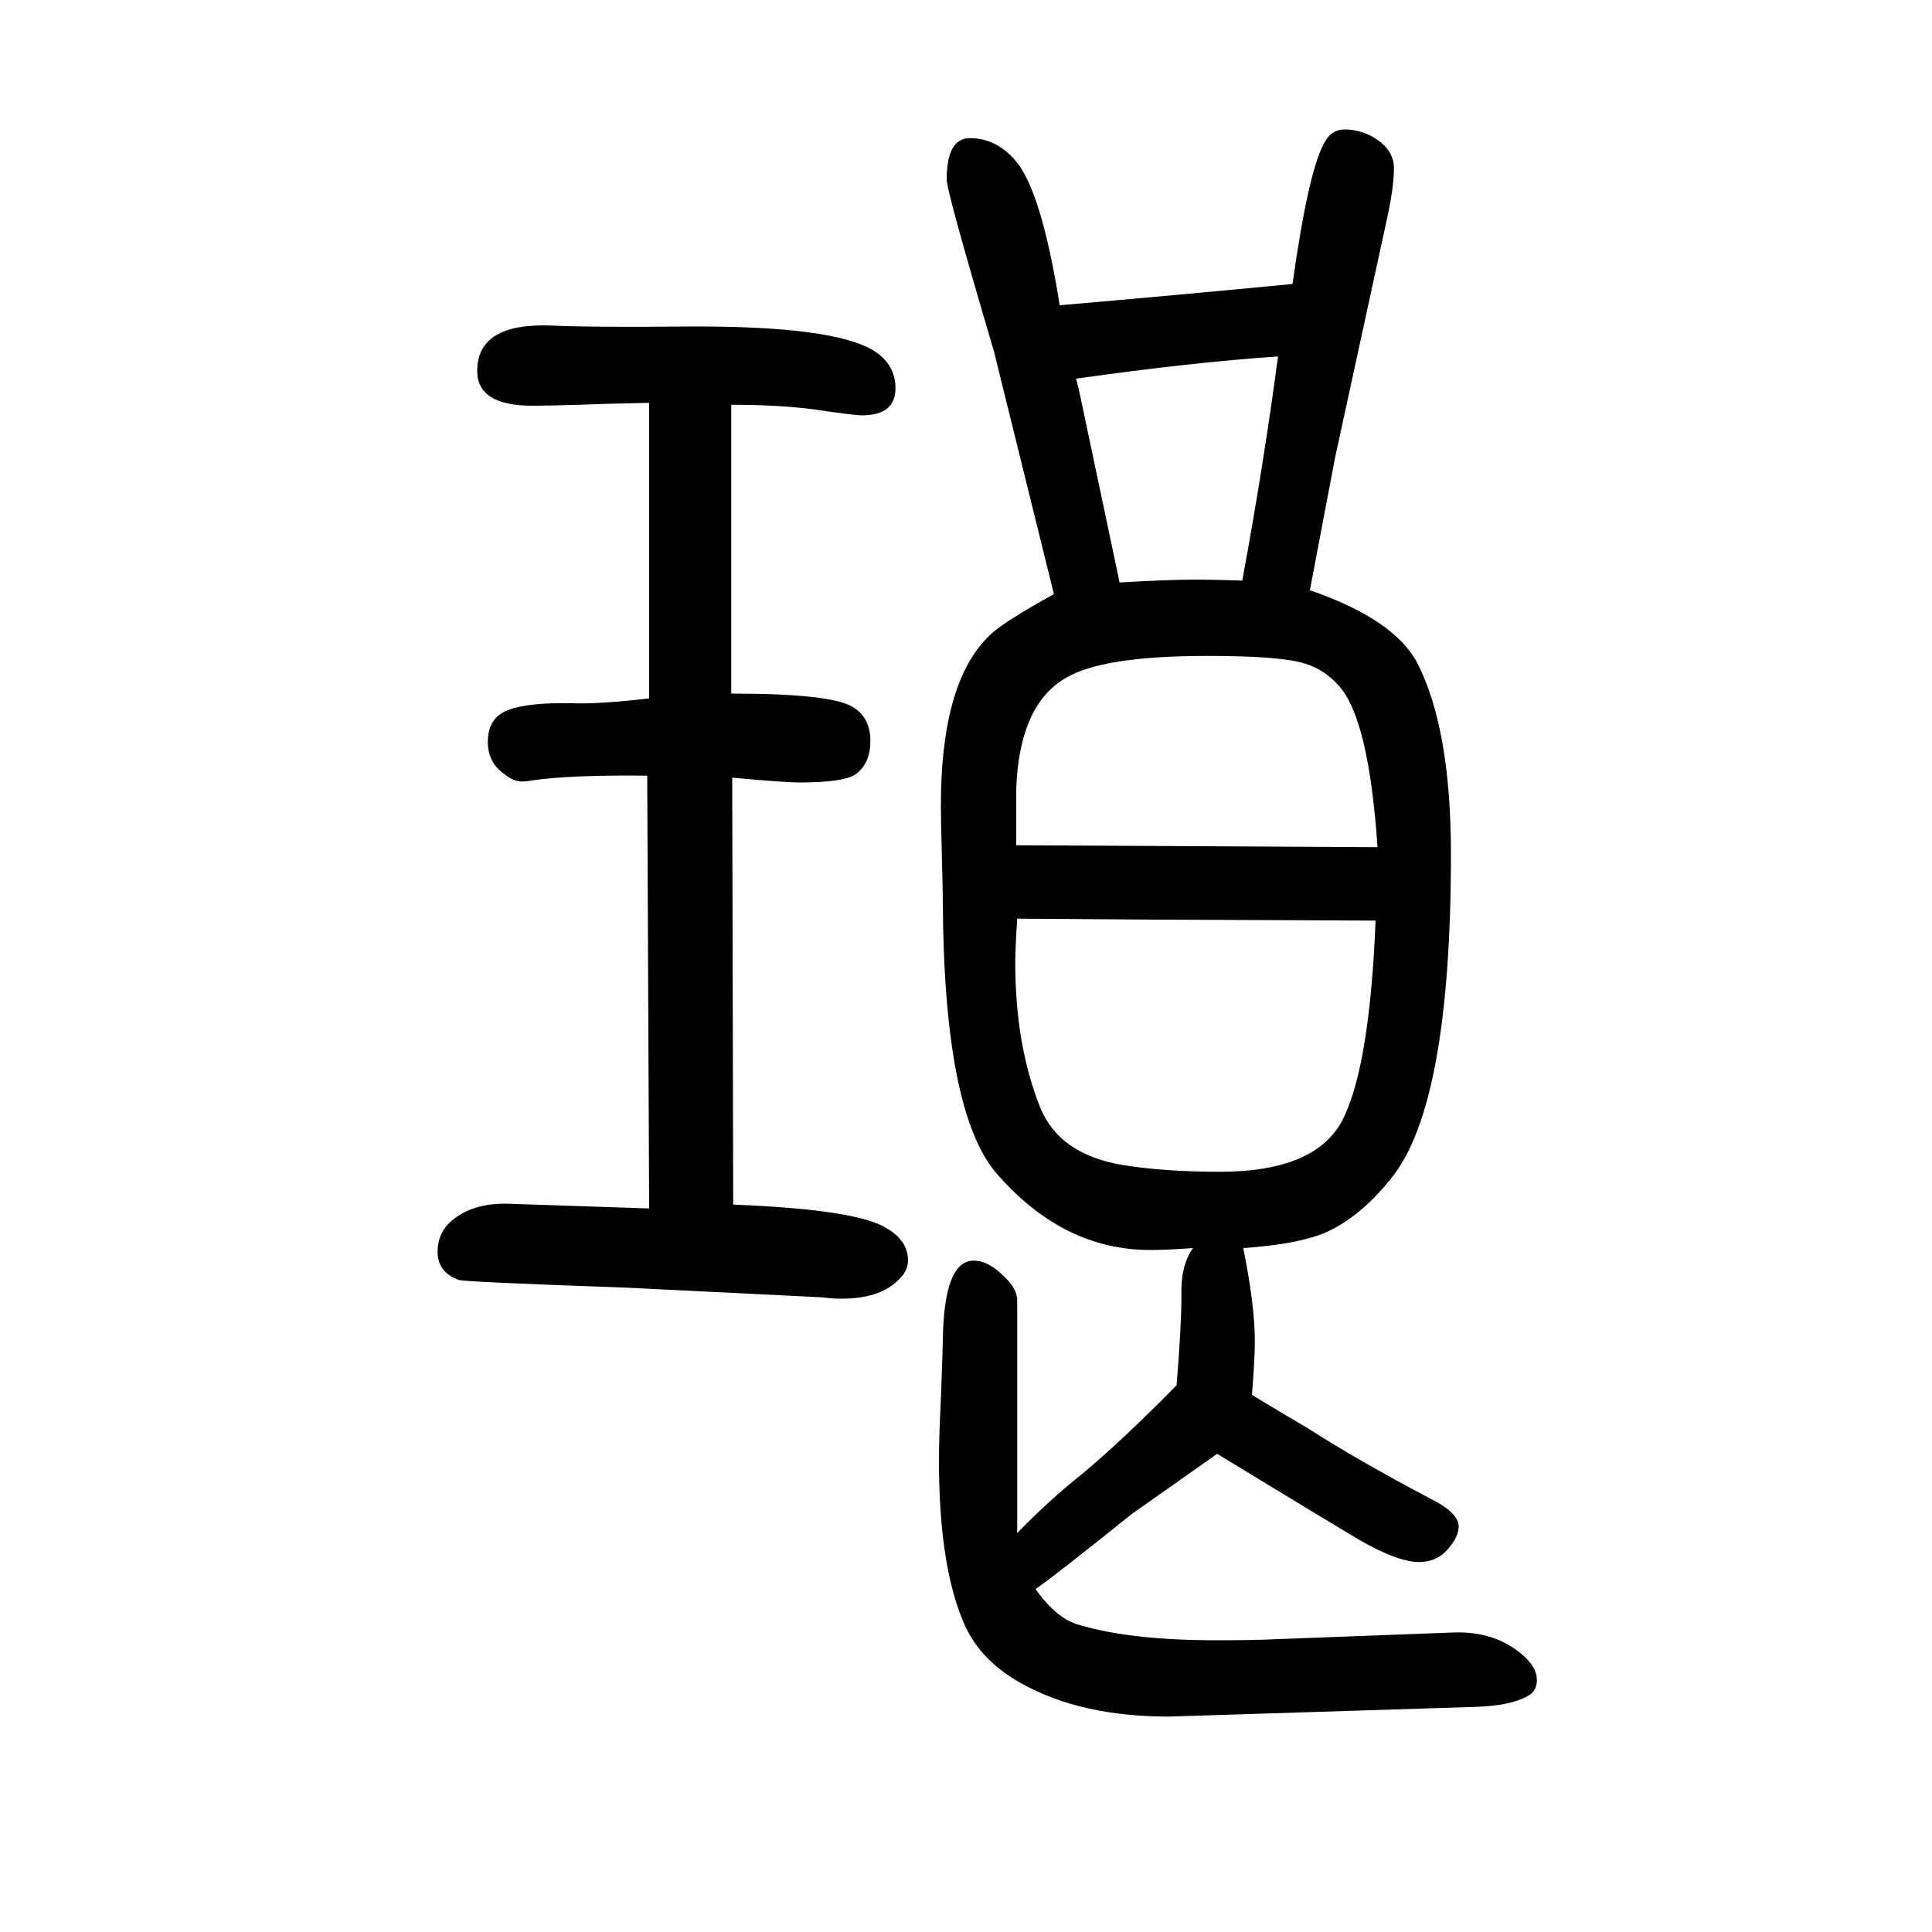
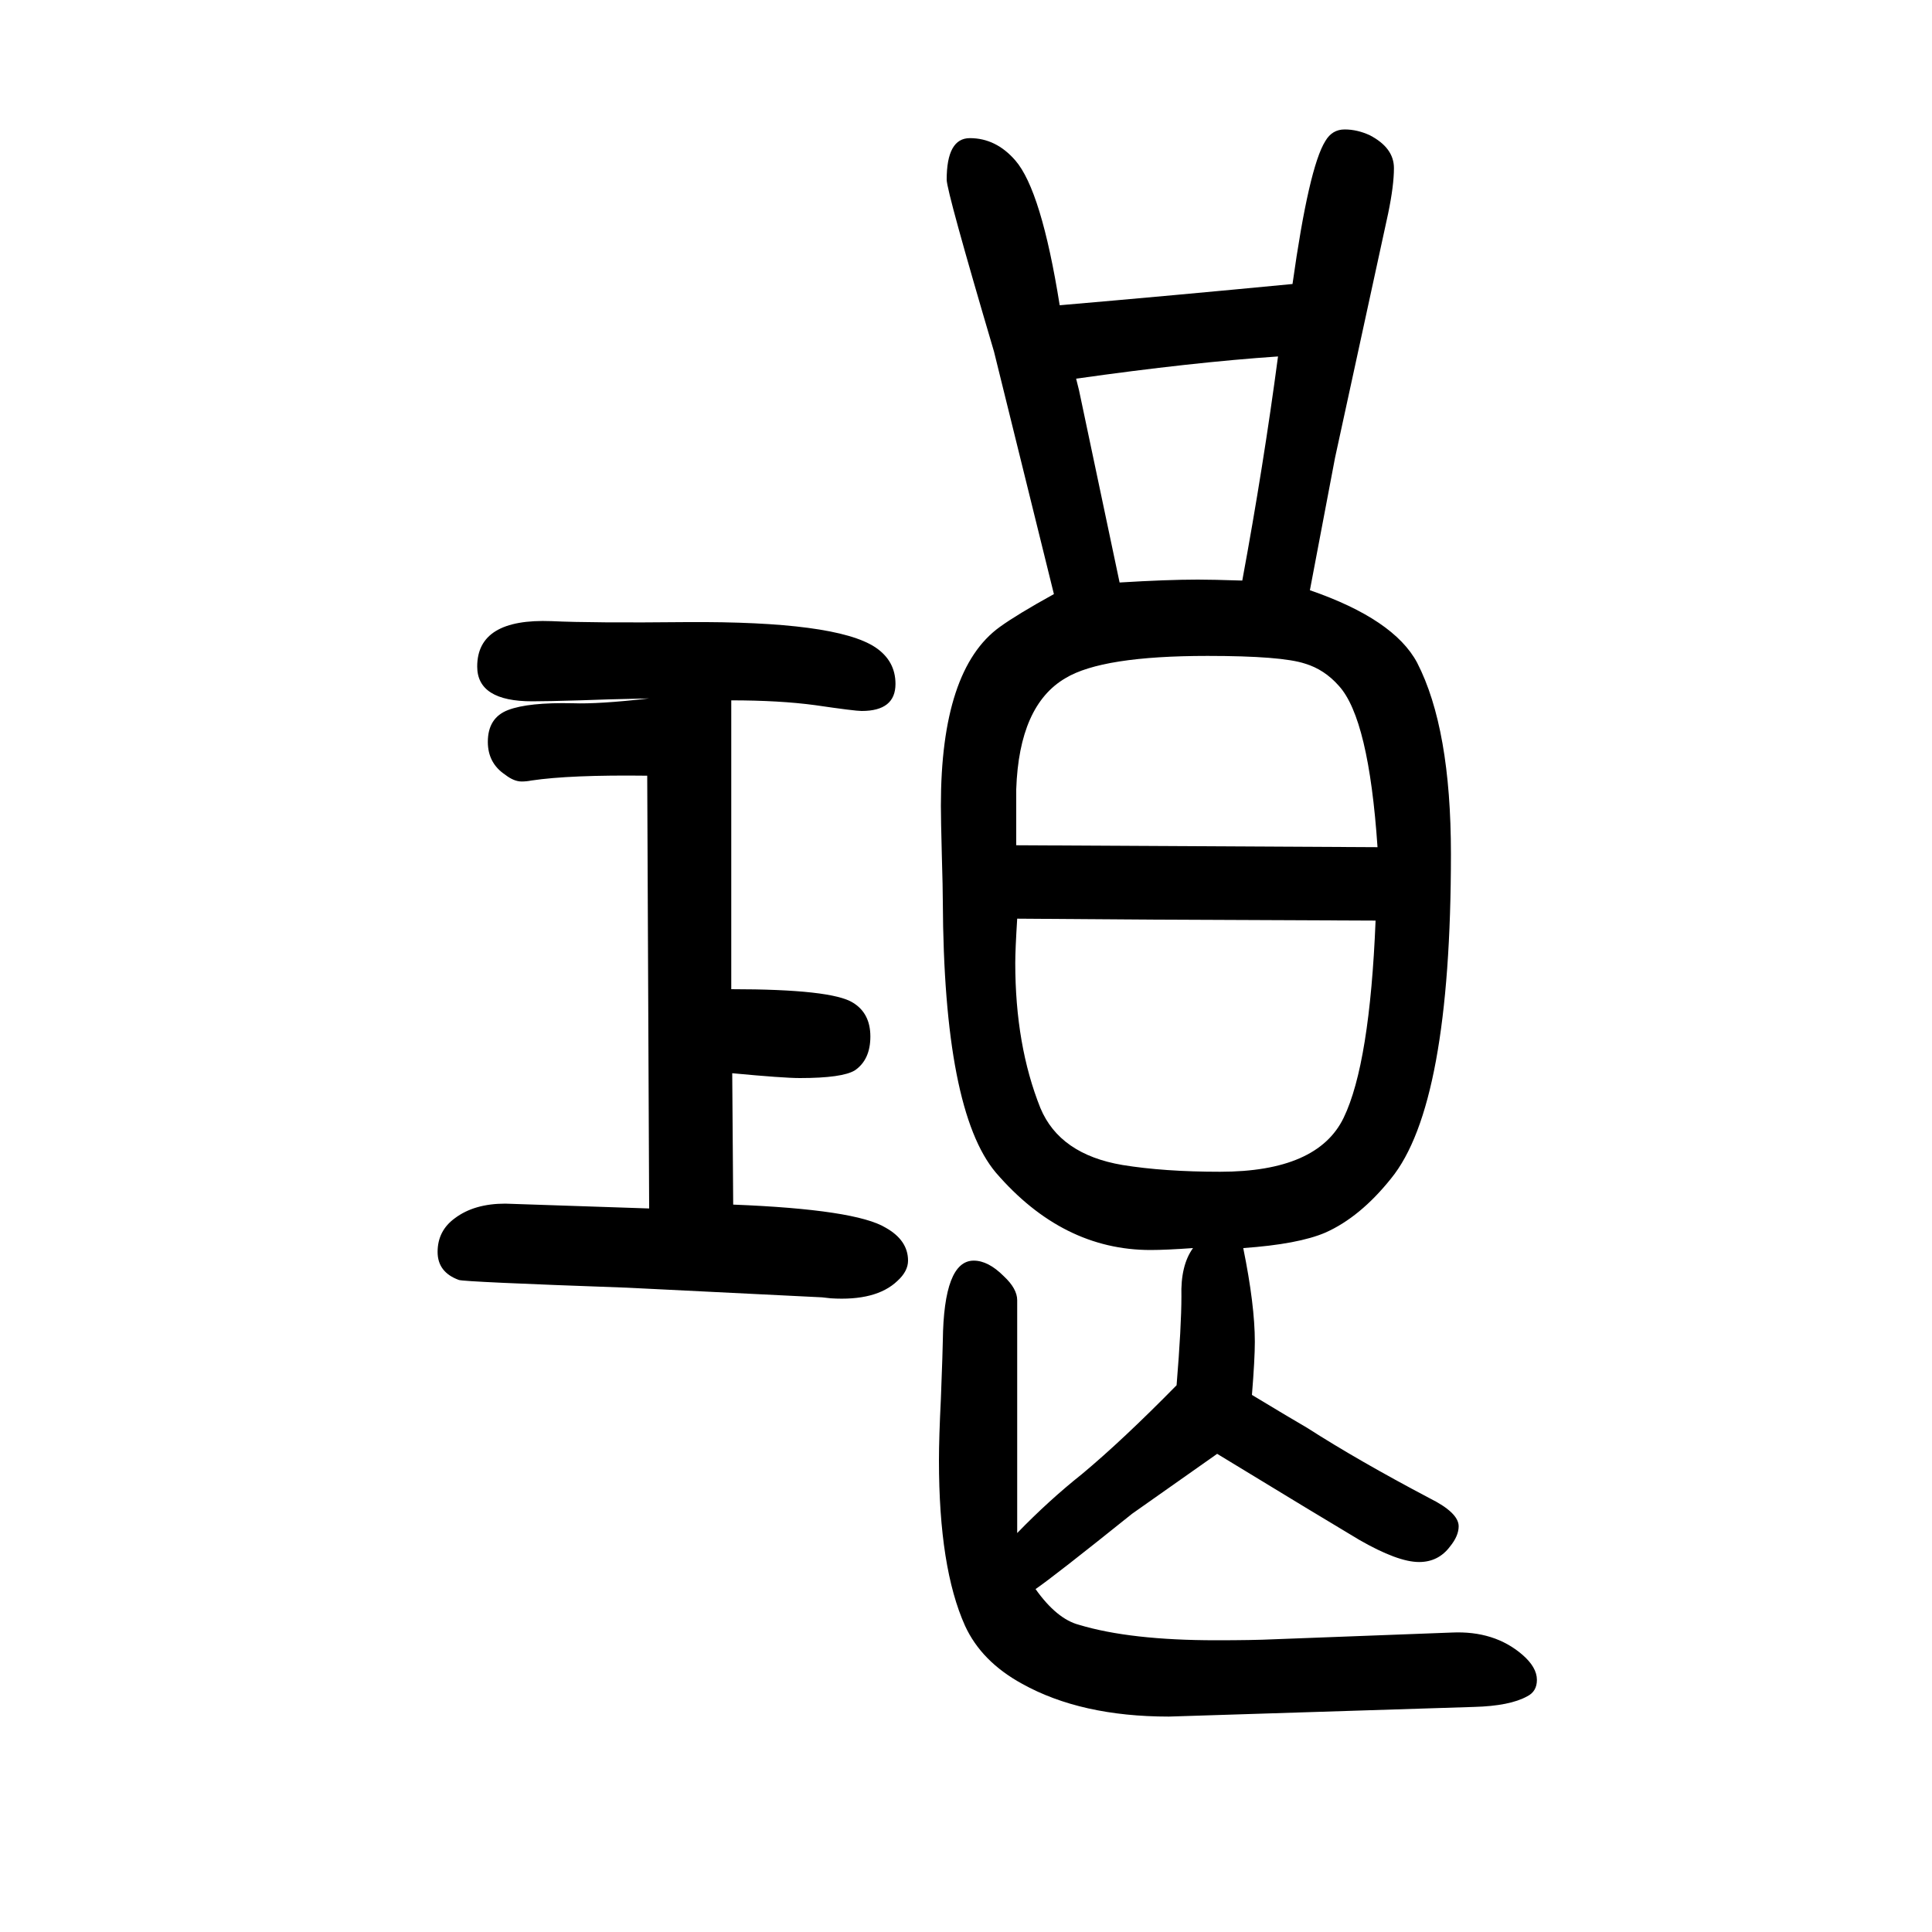
<svg xmlns="http://www.w3.org/2000/svg" height="100" width="100" version="1.1">
-   <path d="M1053 63q33 34 67 61q42 35 98 92q5 61 5 92q-1 32 12 50q-28 -2 -44 -2q-91 0 -160 80q-54 64 -55 281q0 13 -1 47q-1 38 -1 52q0 141 61 185q18 13 56 34l-62 251q-49 166 -49 178q0 43 24 43q27 0 47 -23q27 -31 46 -150q116 10 241 22q17 121 34 148q7 12 20 12 t26 -6q25 -13 25 -34q0 -18 -6 -47l-55 -253l-26 -137q87 -30 111 -75q35 -68 35 -198q0 -260 -62 -336q-32 -40 -68 -56q-28 -12 -85 -16q12 -59 12 -97q0 -18 -3 -55q38 -23 57 -34q53 -34 127 -73q30 -15 30 -29q0 -10 -9 -21q-12 -16 -32 -16q-22 0 -62 23 q-37 22 -147 89q-81 -57 -88 -62q-81 -65 -100 -78q22 -31 45 -37q53 -16 142 -16q38 0 59 1l185 7q44 2 73 -23q15 -13 15 -26q0 -12 -10 -17q-18 -10 -55 -11l-316 -10q-91 0 -152 34q-42 23 -59 60q-27 60 -27 171q0 24 2 64q2 53 2 60q1 83 32 83q15 0 31 -16 q14 -13 14 -25v-241zM1052 775l374 -2q-9 133 -40 167q-15 17 -35 23q-24 8 -101 8q-109 0 -147 -23q-48 -28 -51 -115v-58zM1053 699q-2 -32 -2 -46q0 -85 26 -150q20 -48 85 -59q43 -7 101 -7q101 0 128 56t33 204l-230 1zM1159 1047q49 3 81 3q15 0 46 -1q22 119 37 232 q-89 -6 -209 -23l3 -12zM759 403q127 -5 158 -24q23 -13 23 -34q0 -11 -11 -21q-22 -21 -69 -18l-9 1l-202 10q-169 6 -174 8q-22 8 -22 29q0 22 18 35q20 15 52 15l149 -5l-2 448q-80 1 -120 -5q-5 -1 -10 -1q-8 0 -17 7q-18 12 -18 34q0 25 21 33t67 7q27 -1 79 5v306 q-48 -1 -72 -2q-34 -1 -49 -1q-57 0 -57 36q0 50 77 47q42 -2 140 -1q154 1 195 -26q21 -14 21 -38q0 -28 -35 -28q-7 0 -48 6q-37 5 -87 5v-299q104 0 126 -14q18 -11 18 -35t-16 -35q-13 -8 -57 -8q-17 0 -70 5z" style="" transform="scale(0.05 -0.05) translate(0 -1650)" />
+   <path d="M1053 63q33 34 67 61q42 35 98 92q5 61 5 92q-1 32 12 50q-28 -2 -44 -2q-91 0 -160 80q-54 64 -55 281q0 13 -1 47q-1 38 -1 52q0 141 61 185q18 13 56 34l-62 251q-49 166 -49 178q0 43 24 43q27 0 47 -23q27 -31 46 -150q116 10 241 22q17 121 34 148q7 12 20 12 t26 -6q25 -13 25 -34q0 -18 -6 -47l-55 -253l-26 -137q87 -30 111 -75q35 -68 35 -198q0 -260 -62 -336q-32 -40 -68 -56q-28 -12 -85 -16q12 -59 12 -97q0 -18 -3 -55q38 -23 57 -34q53 -34 127 -73q30 -15 30 -29q0 -10 -9 -21q-12 -16 -32 -16q-22 0 -62 23 q-37 22 -147 89q-81 -57 -88 -62q-81 -65 -100 -78q22 -31 45 -37q53 -16 142 -16q38 0 59 1l185 7q44 2 73 -23q15 -13 15 -26q0 -12 -10 -17q-18 -10 -55 -11l-316 -10q-91 0 -152 34q-42 23 -59 60q-27 60 -27 171q0 24 2 64q2 53 2 60q1 83 32 83q15 0 31 -16 q14 -13 14 -25v-241zM1052 775l374 -2q-9 133 -40 167q-15 17 -35 23q-24 8 -101 8q-109 0 -147 -23q-48 -28 -51 -115v-58zM1053 699q-2 -32 -2 -46q0 -85 26 -150q20 -48 85 -59q43 -7 101 -7q101 0 128 56t33 204l-230 1zM1159 1047q49 3 81 3q15 0 46 -1q22 119 37 232 q-89 -6 -209 -23l3 -12zM759 403q127 -5 158 -24q23 -13 23 -34q0 -11 -11 -21q-22 -21 -69 -18l-9 1l-202 10q-169 6 -174 8q-22 8 -22 29q0 22 18 35q20 15 52 15l149 -5l-2 448q-80 1 -120 -5q-5 -1 -10 -1q-8 0 -17 7q-18 12 -18 34q0 25 21 33t67 7q27 -1 79 5q-48 -1 -72 -2q-34 -1 -49 -1q-57 0 -57 36q0 50 77 47q42 -2 140 -1q154 1 195 -26q21 -14 21 -38q0 -28 -35 -28q-7 0 -48 6q-37 5 -87 5v-299q104 0 126 -14q18 -11 18 -35t-16 -35q-13 -8 -57 -8q-17 0 -70 5z" style="" transform="scale(0.05 -0.05) translate(0 -1650)" />
</svg>